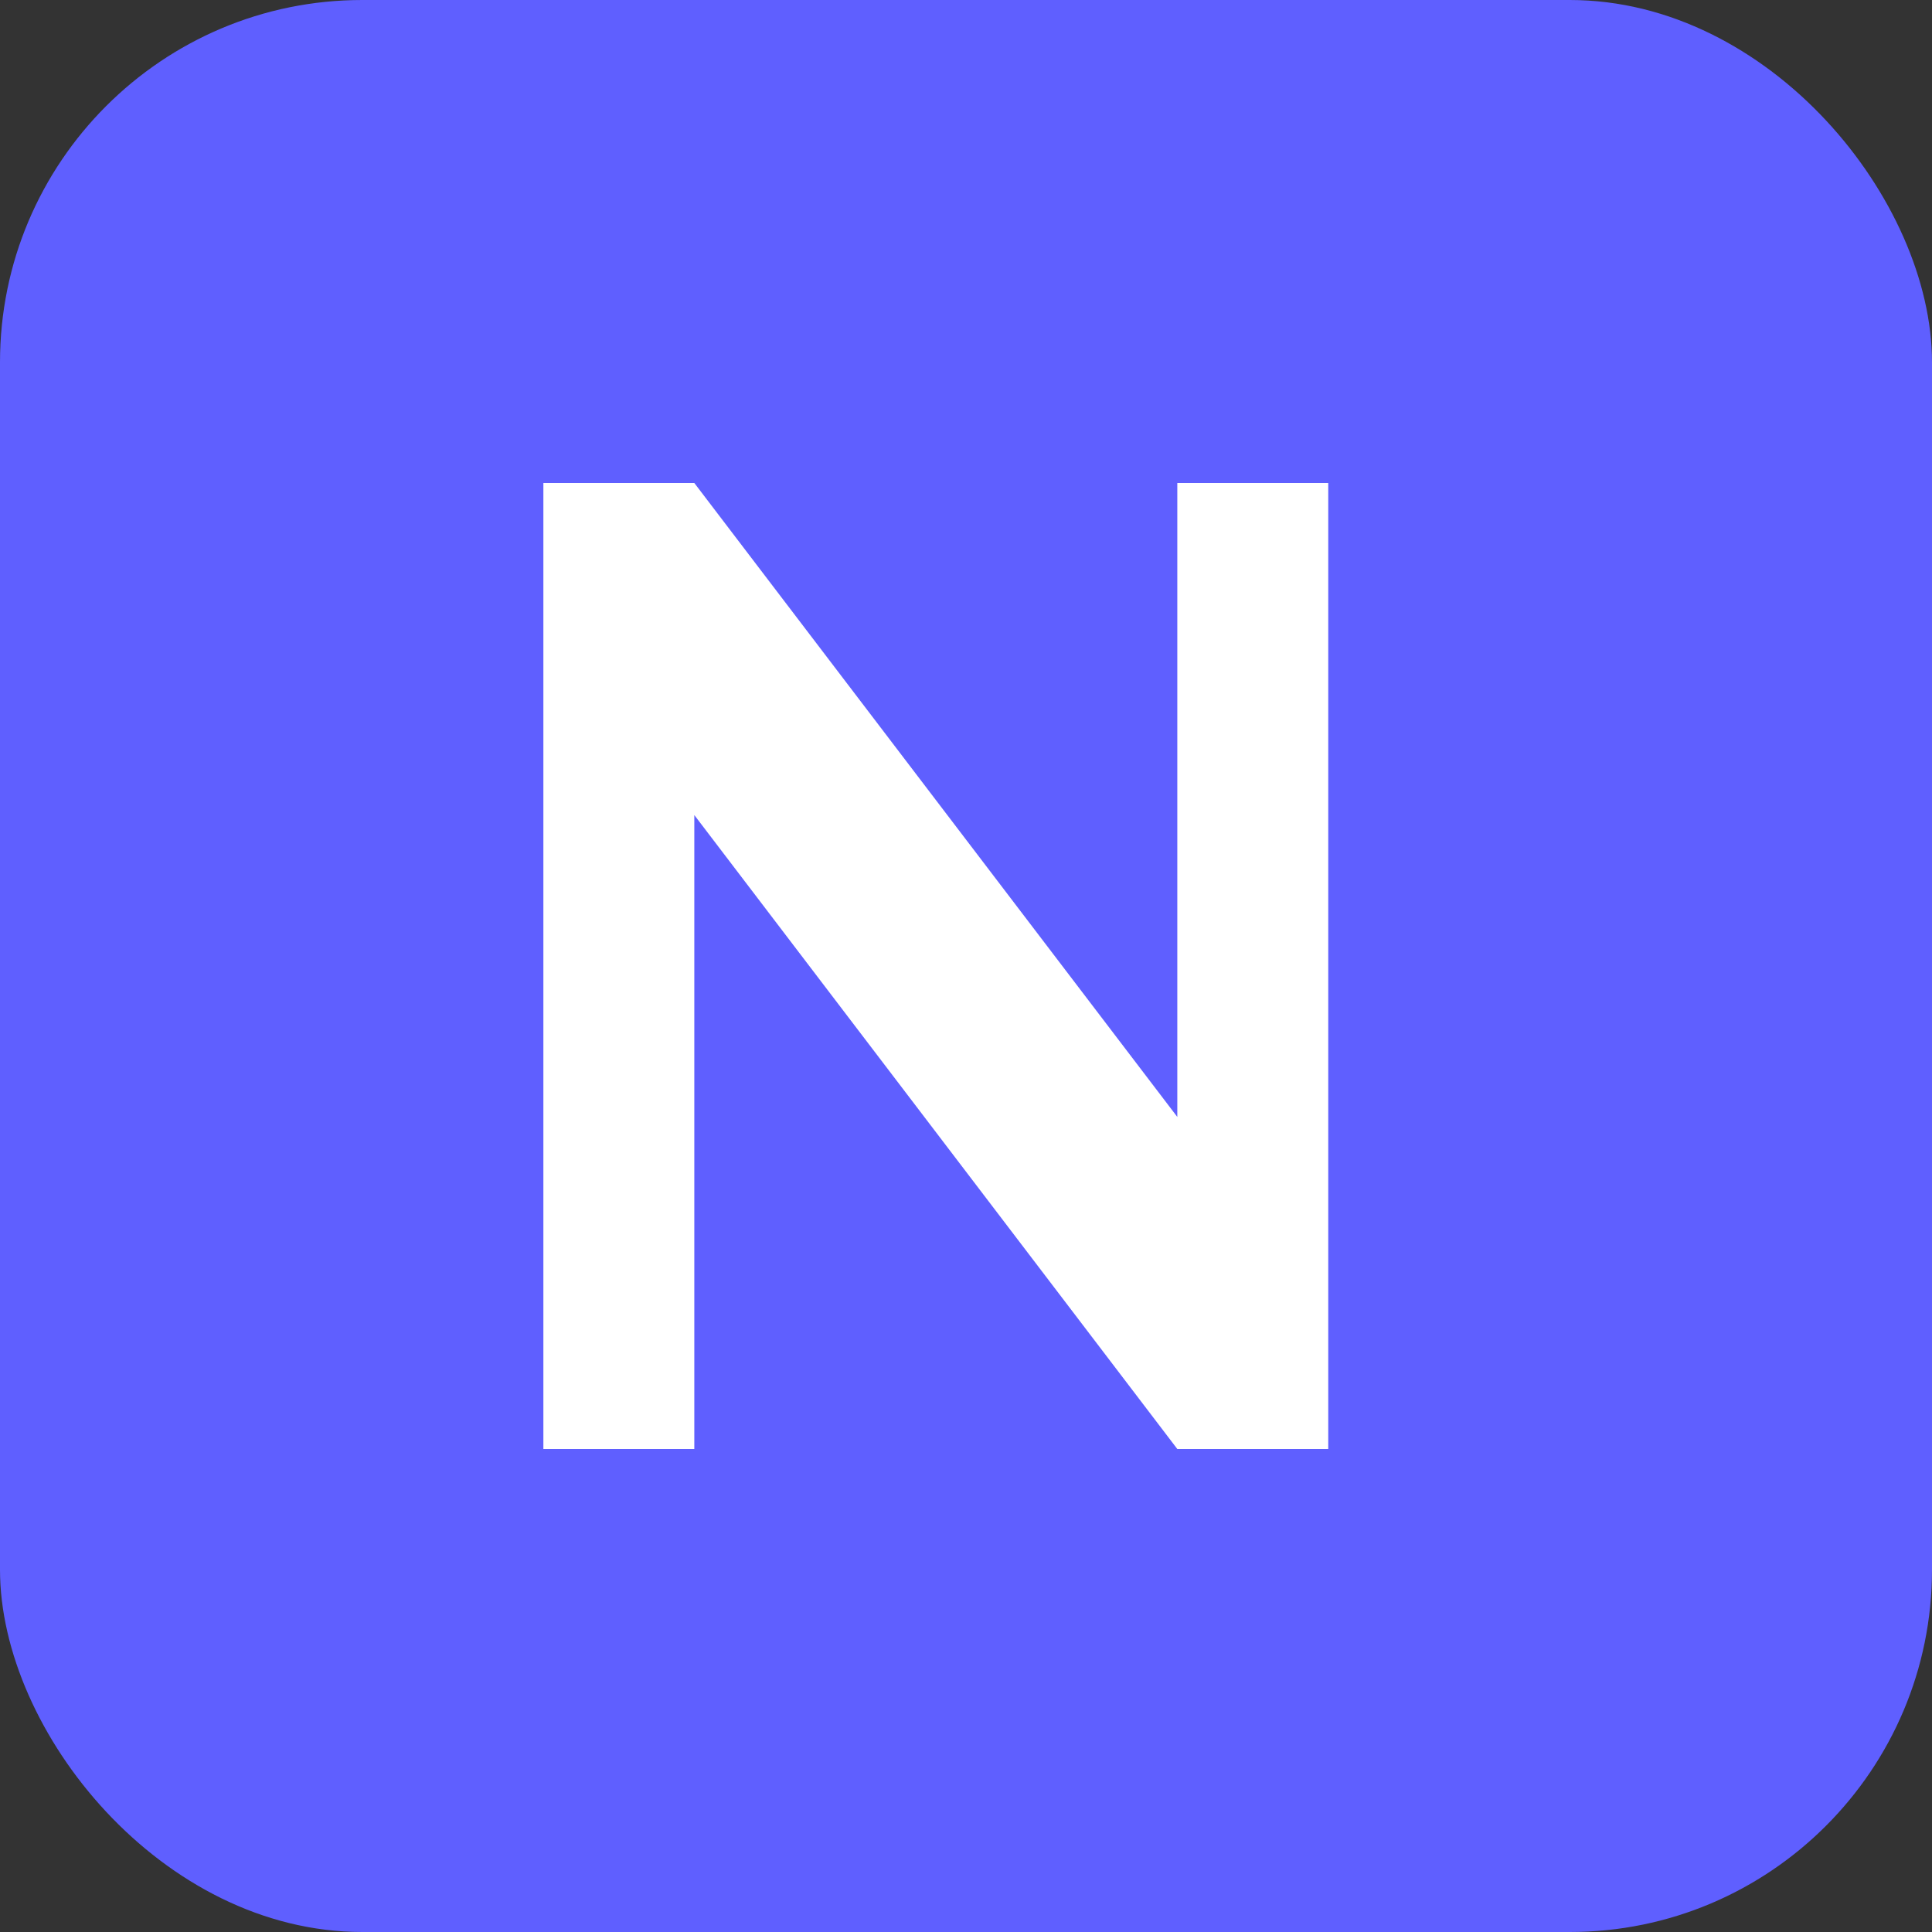
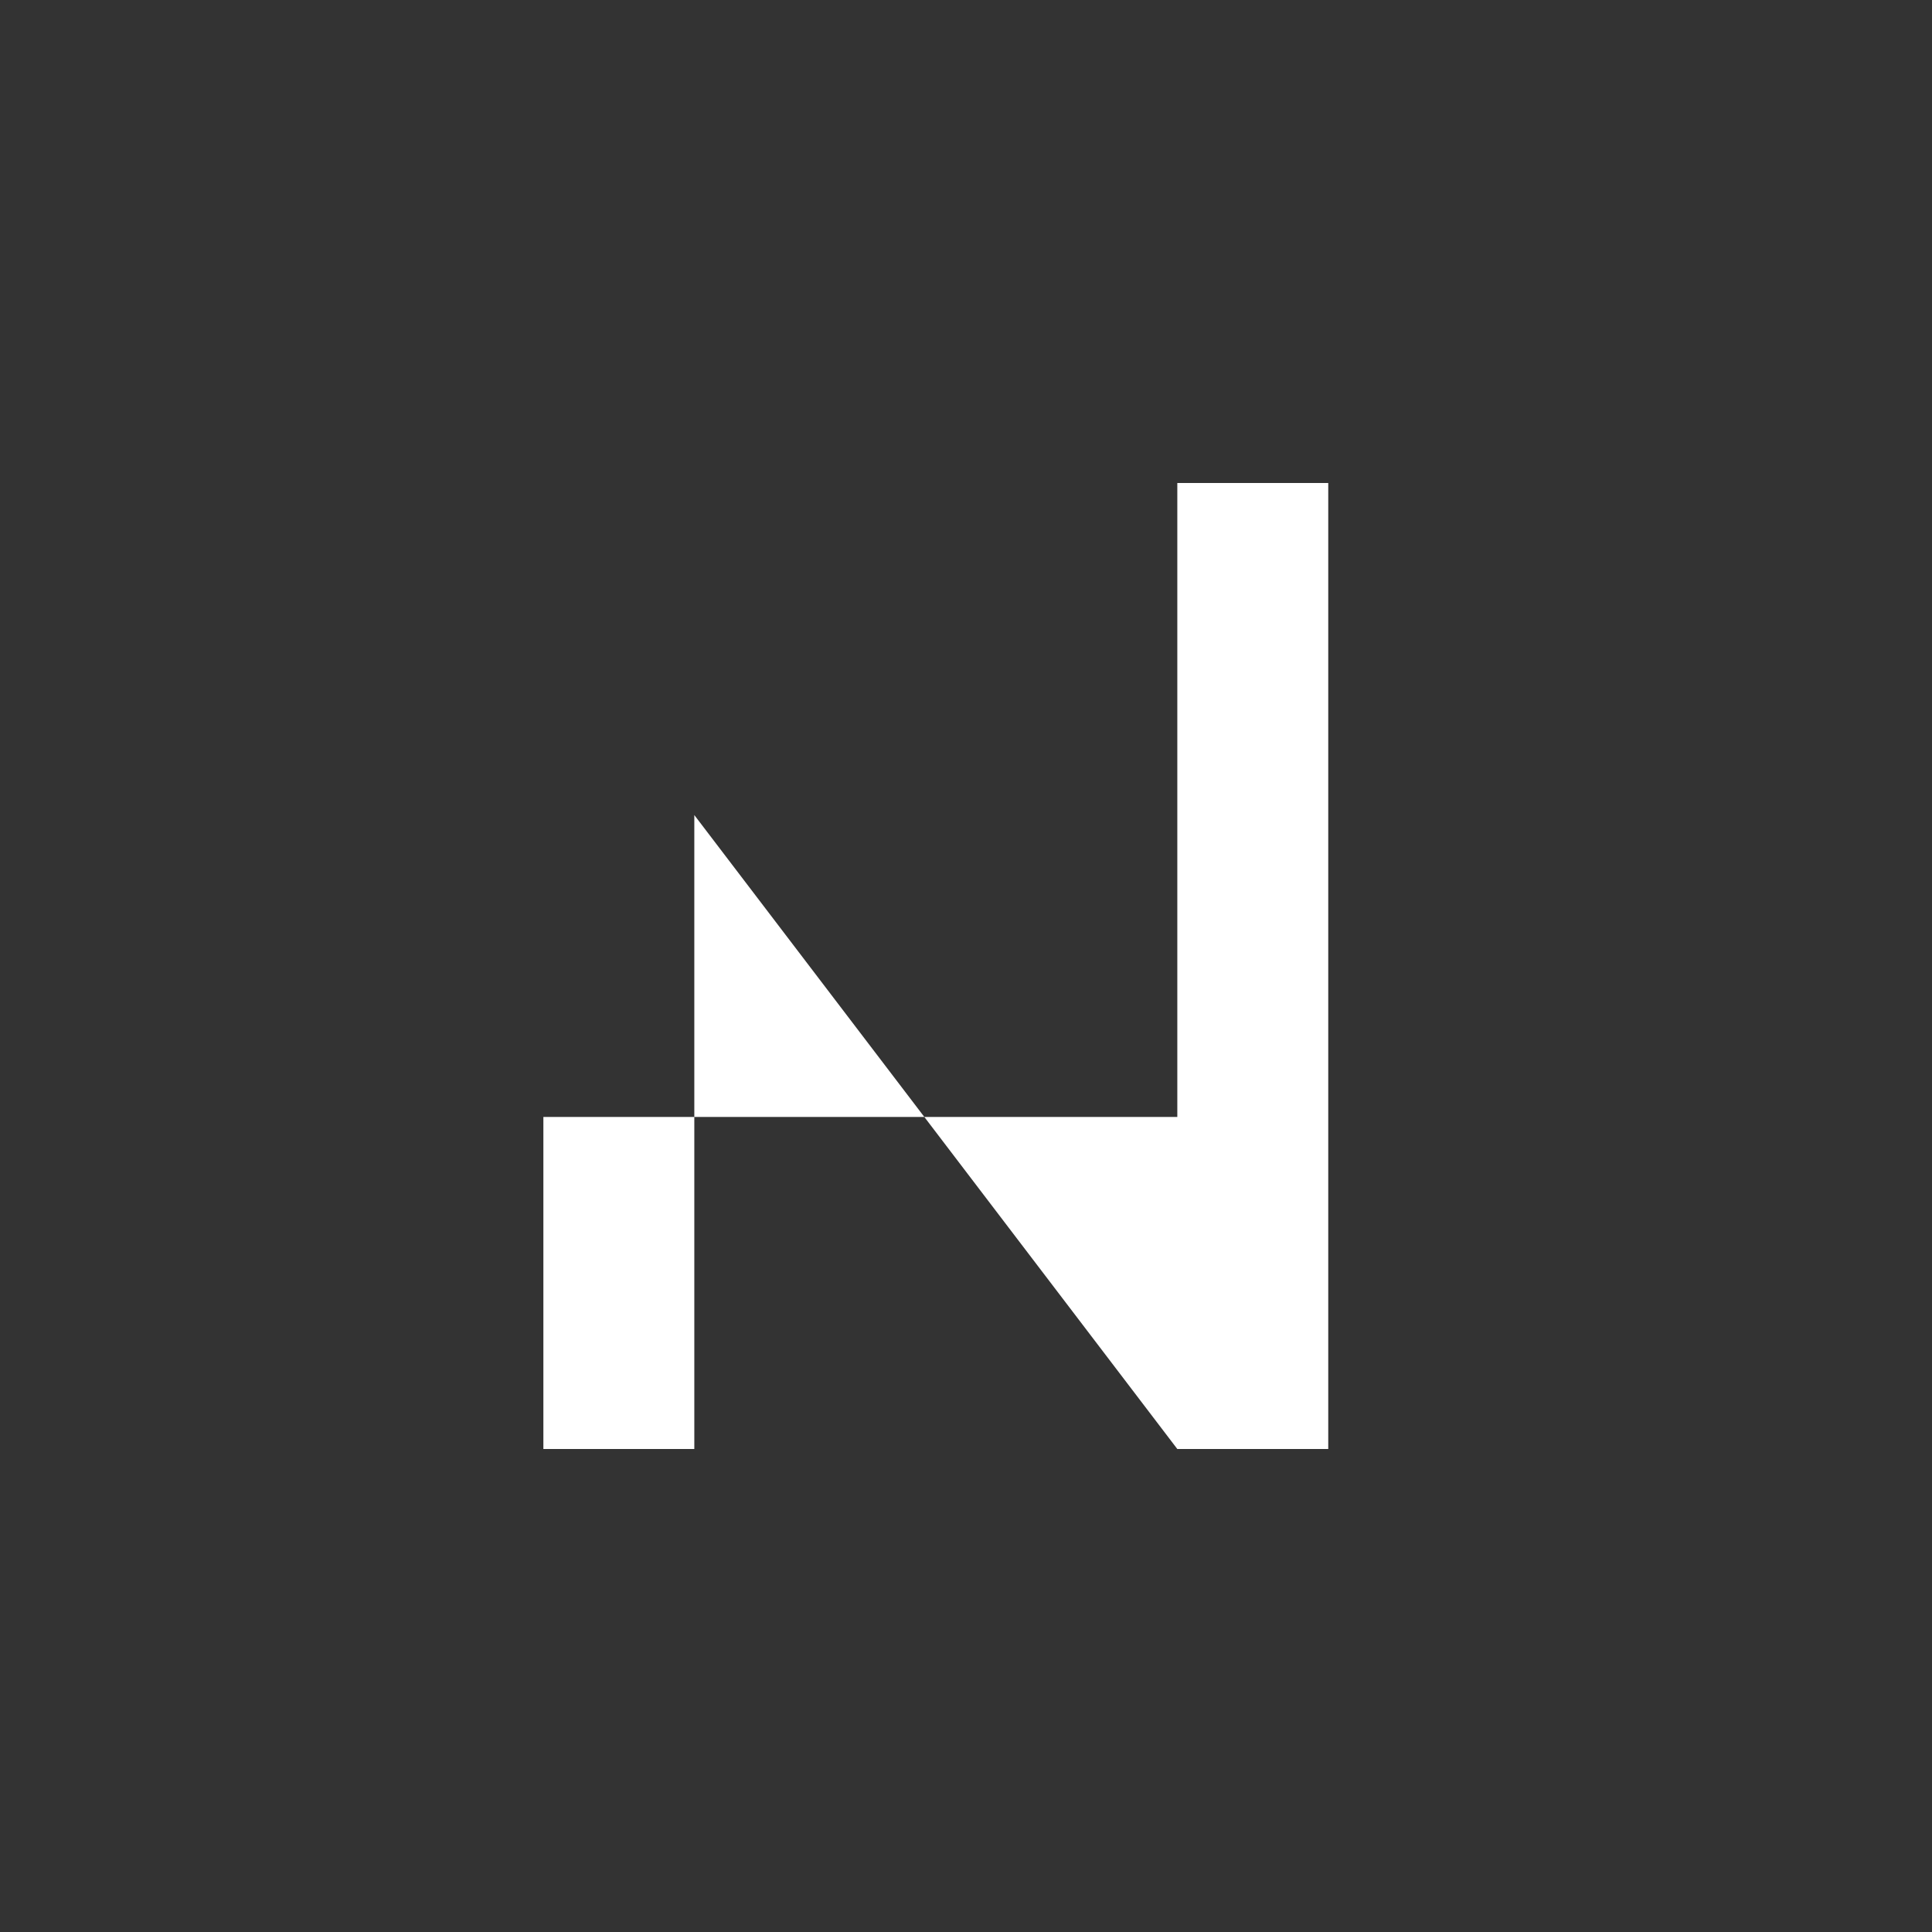
<svg xmlns="http://www.w3.org/2000/svg" width="32" height="32" viewBox="0 0 32 32">
  <rect x="0" y="0" width="32" height="32" fill="#333333" stroke="none" />
-   <rect width="32" height="32" rx="6" fill="#5F5FFF" />
-   <path d="M9 8V24H11.5V13.5L19.5 24H22V8H19.5V18.5L11.5 8H9Z" fill="white" />
+   <path d="M9 8V24H11.5V13.5L19.5 24H22V8H19.5V18.5H9Z" fill="white" />
</svg>